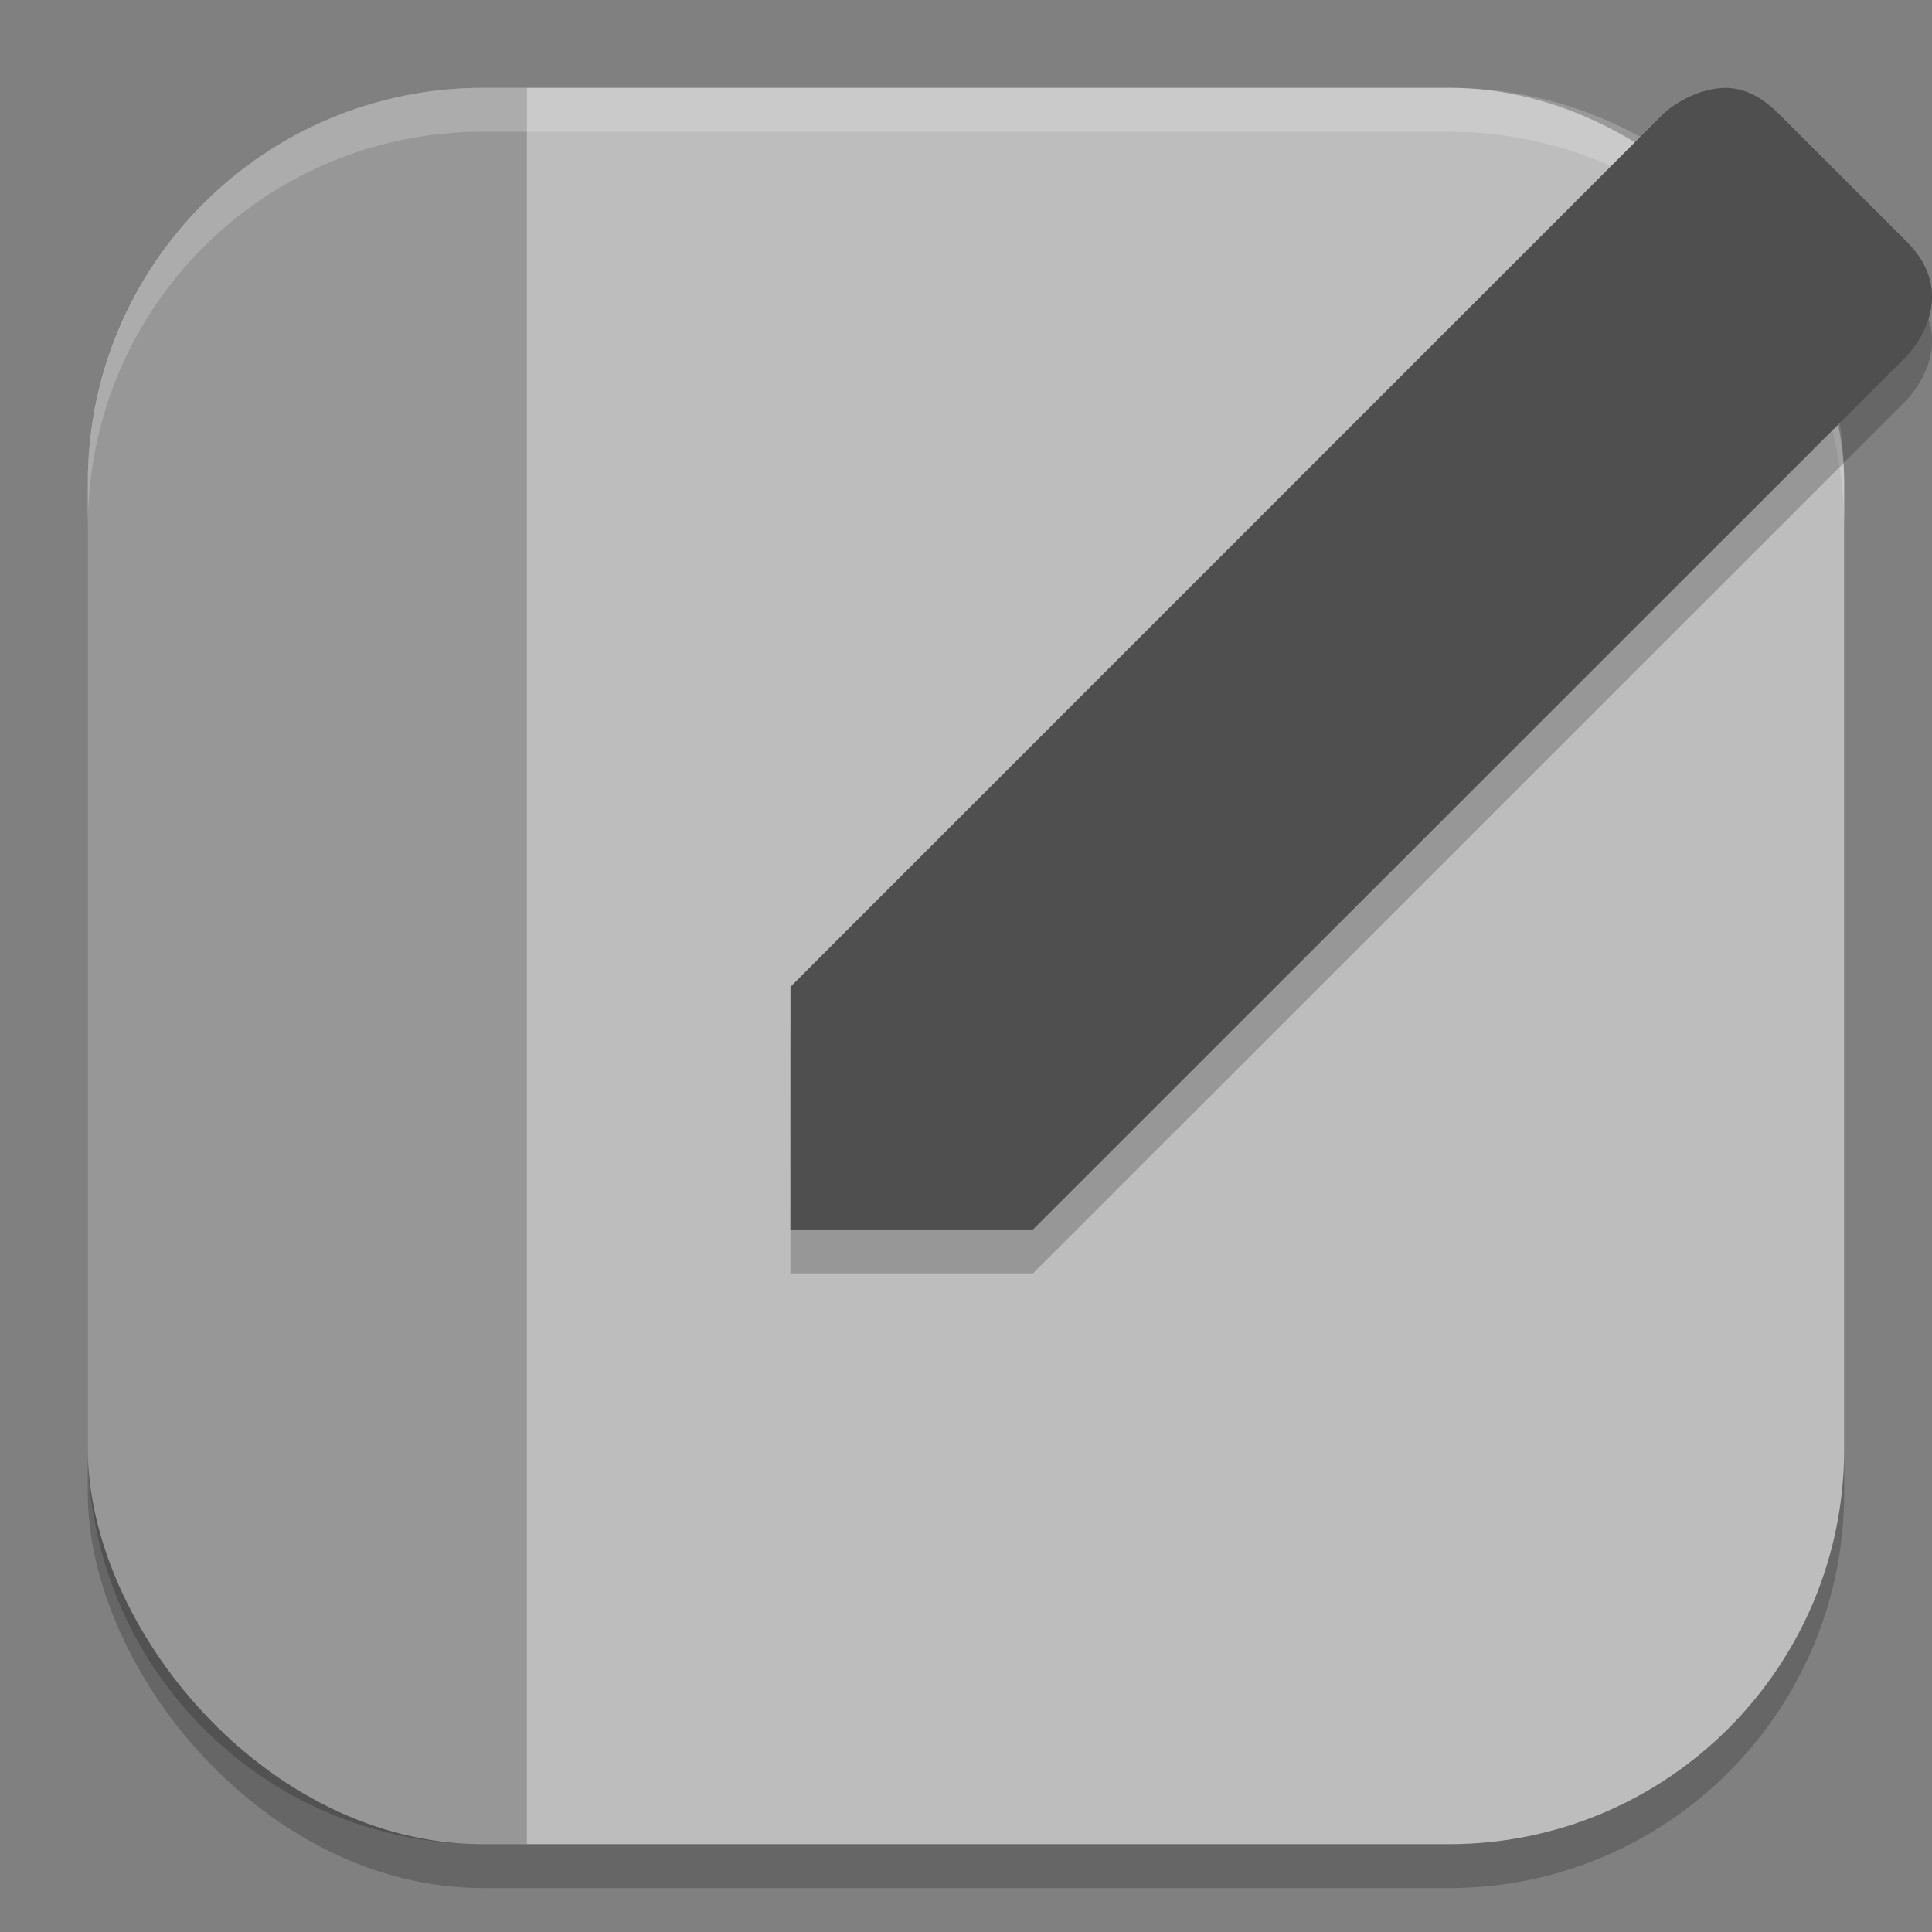
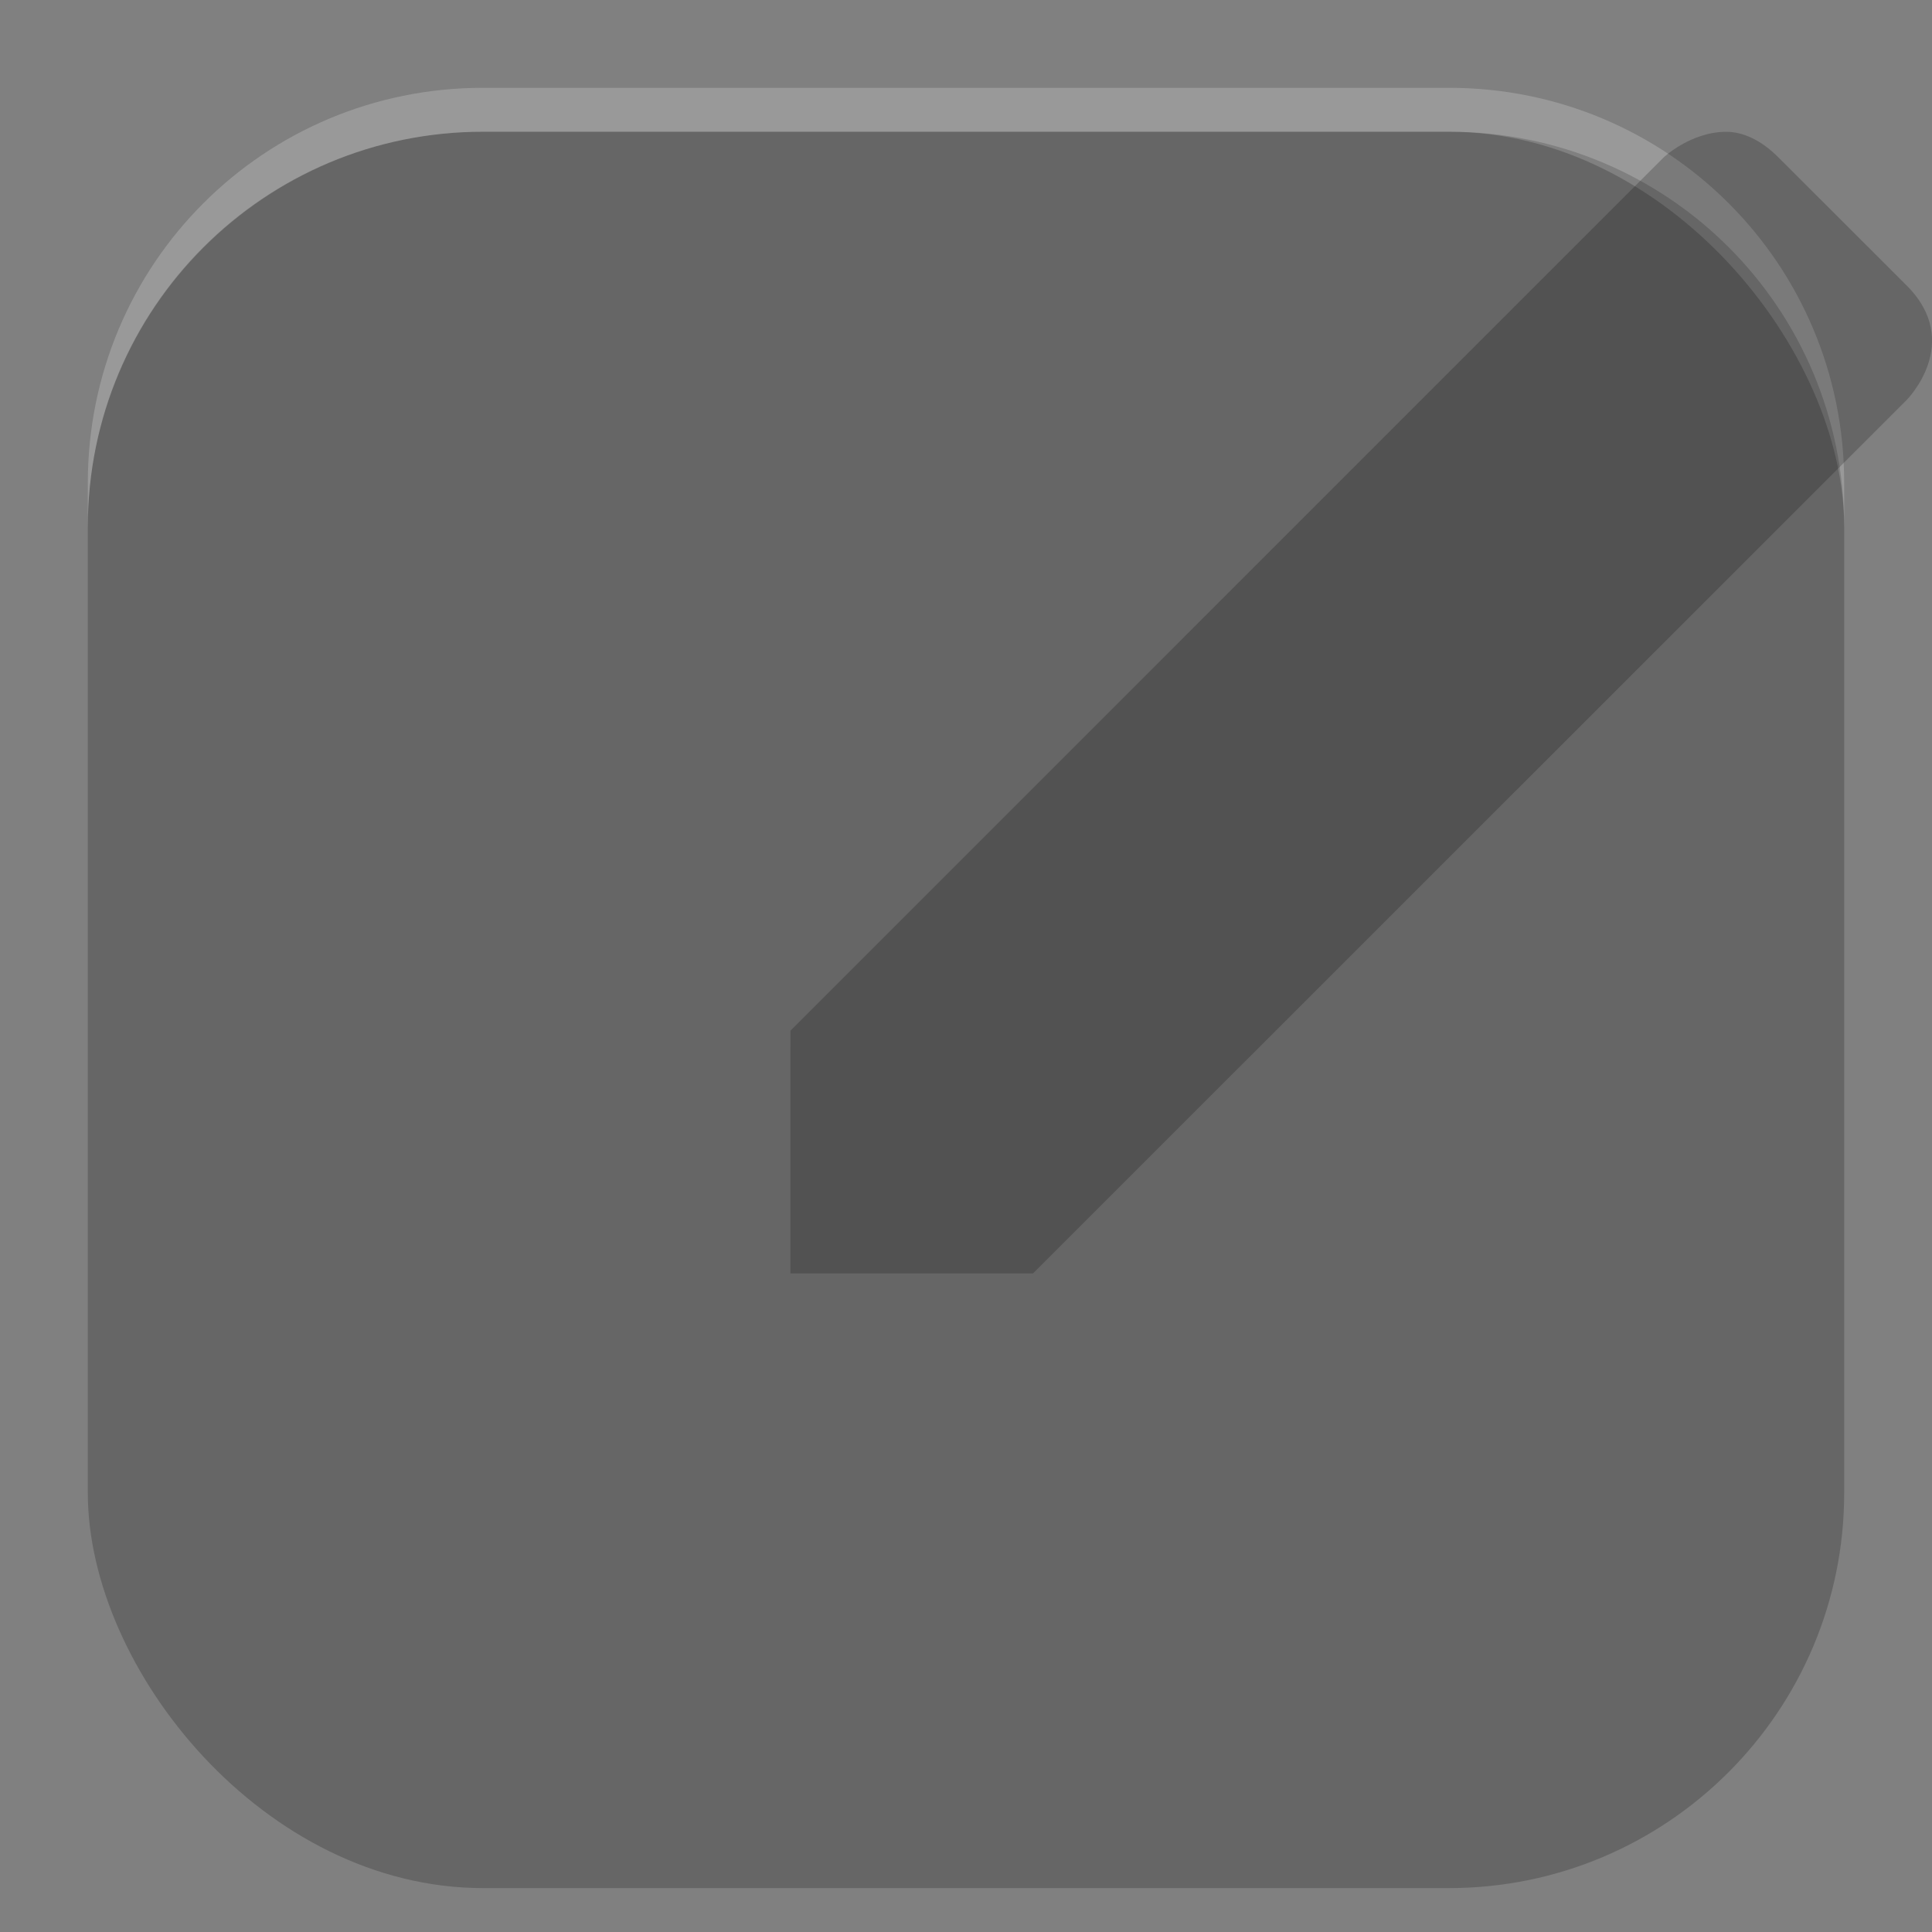
<svg xmlns="http://www.w3.org/2000/svg" xmlns:ns1="http://www.inkscape.org/namespaces/inkscape" xmlns:ns2="http://sodipodi.sourceforge.net/DTD/sodipodi-0.dtd" width="22" height="22" viewBox="0 0 22 22" version="1.1" id="svg5" ns1:version="1.3.2 (091e20ef0f, 2023-11-25, custom)" ns2:docname="preferences-desktop-tablet.svg">
  <rect x="0" y="0" width="22" height="22" fill="#808080" stroke="none" />
  <ns2:namedview id="namedview7" pagecolor="#ffffff" bordercolor="#000000" borderopacity="0.25" ns1:showpageshadow="2" ns1:pageopacity="0.0" ns1:pagecheckerboard="0" ns1:deskcolor="#d1d1d1" ns1:document-units="px" showgrid="false" ns1:zoom="36.545455" ns1:cx="11" ns1:cy="11" ns1:window-width="1920" ns1:window-height="1008" ns1:window-x="0" ns1:window-y="0" ns1:window-maximized="1" ns1:current-layer="svg5" />
  <defs id="defs2" />
  <rect style="opacity:0.2;fill:#000000;stroke-width:1.429;stroke-linecap:square" id="rect234" width="20" height="20" x="1" y="1.5" ry="4.5" />
-   <rect style="fill:#bdbdbd;fill-opacity:1;stroke-width:1.429;stroke-linecap:square" id="rect396" width="20" height="20" x="1" y="1" ry="4.5" />
-   <path id="rect4330" style="opacity:0.2;fill:#000000;stroke-width:1;stroke-linecap:square" d="M 5.5,1 H 6 V 21 H 5.5 C 3.007,21 1,18.985 1,16.482 V 5.518 C 1,3.015 3.007,1 5.5,1 Z" />
  <path id="path1040" style="opacity:0.2;fill:#ffffff;stroke-width:4;stroke-linecap:square" d="M 5.5,1 C 3.007,1 1,3.007 1,5.5 v 0.5 c 0,-2.493 2.007,-4.5 4.5,-4.5 H 16.5 c 2.493,0 4.5,2.007 4.5,4.5 V 5.5 C 21,3.007 18.993,1 16.5,1 Z" />
  <path d="m 19.657,1.501 c -0.405,0 -0.712,0.291 -0.712,0.291 l -9.944,9.945 -4.99e-4,2.763 h 2.763 l 9.947,-9.944 c 0,0 0.653,-0.654 0,-1.306 L 20.251,1.792 C 20.047,1.588 19.841,1.501 19.657,1.501 Z" style="opacity:0.2;stroke-width:0.5" id="path4152" />
-   <path d="m 19.657,1.001 c -0.405,0 -0.712,0.291 -0.712,0.291 l -9.944,9.945 -4.99e-4,2.763 h 2.763 l 9.947,-9.944 c 0,0 0.653,-0.653 0,-1.306 L 20.251,1.292 C 20.047,1.088 19.841,1.001 19.657,1.001 Z" style="fill:#4f4f4f;stroke-width:0.5" id="path4124" />
</svg>